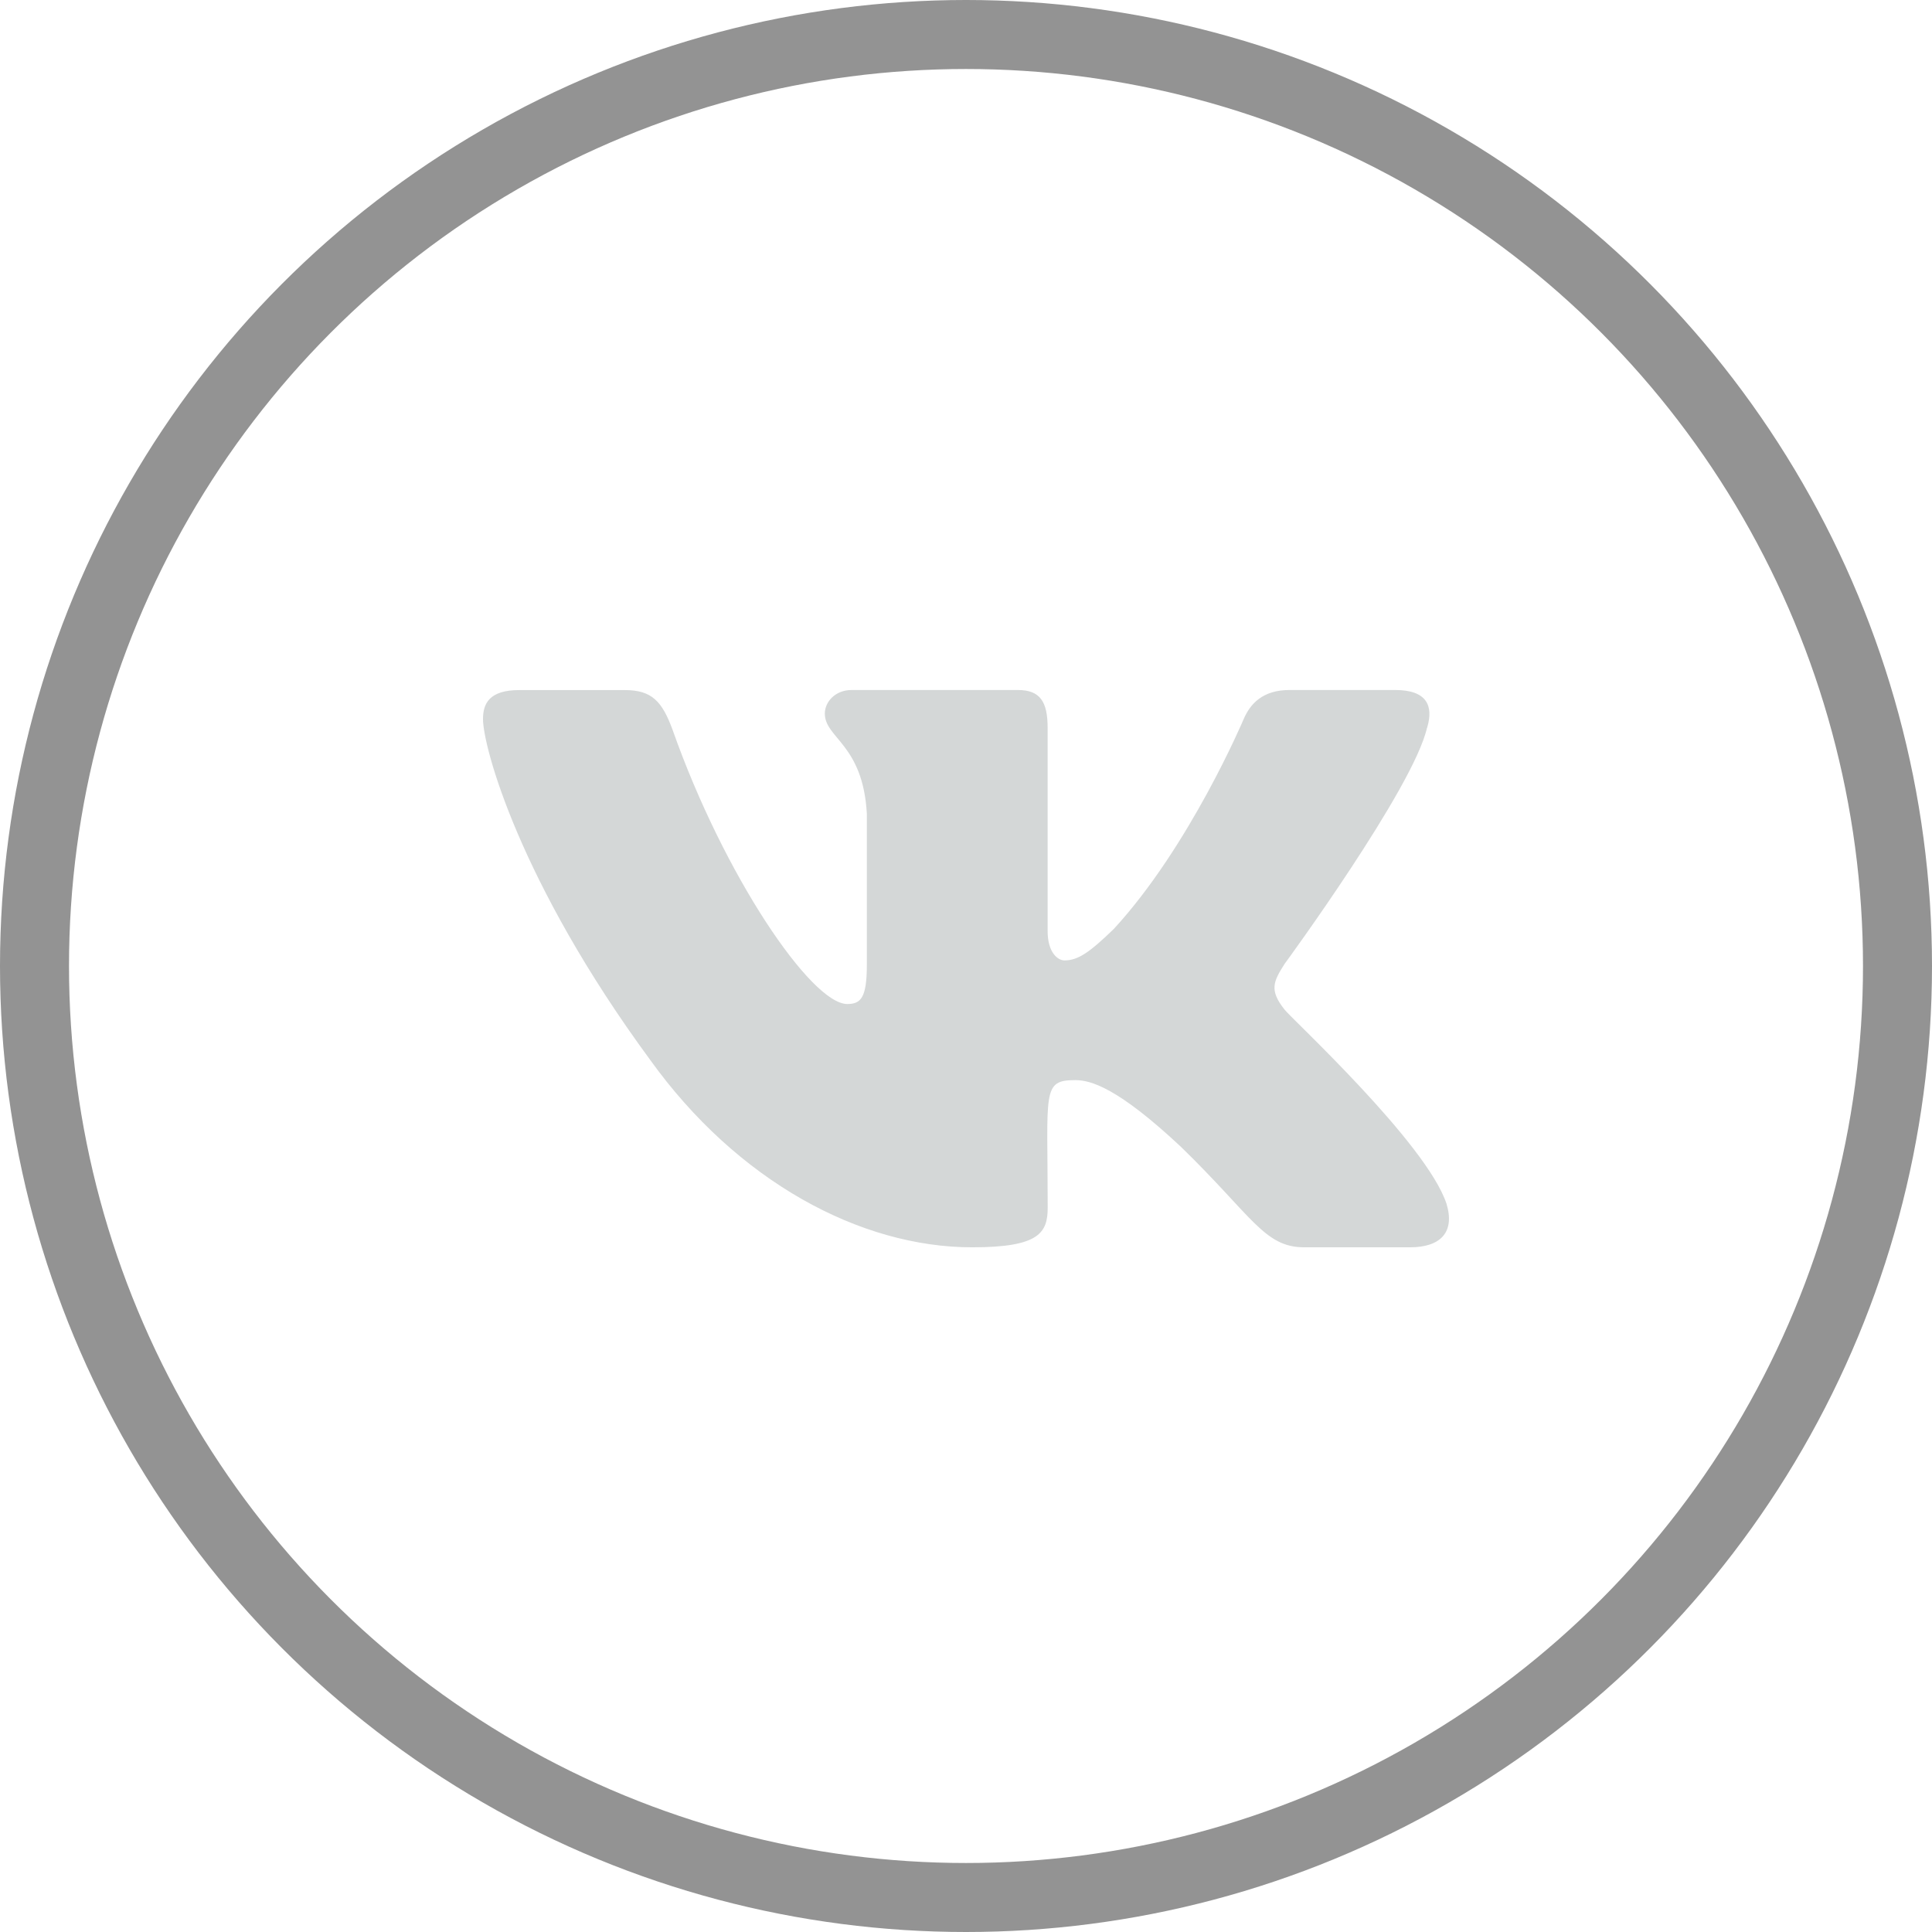
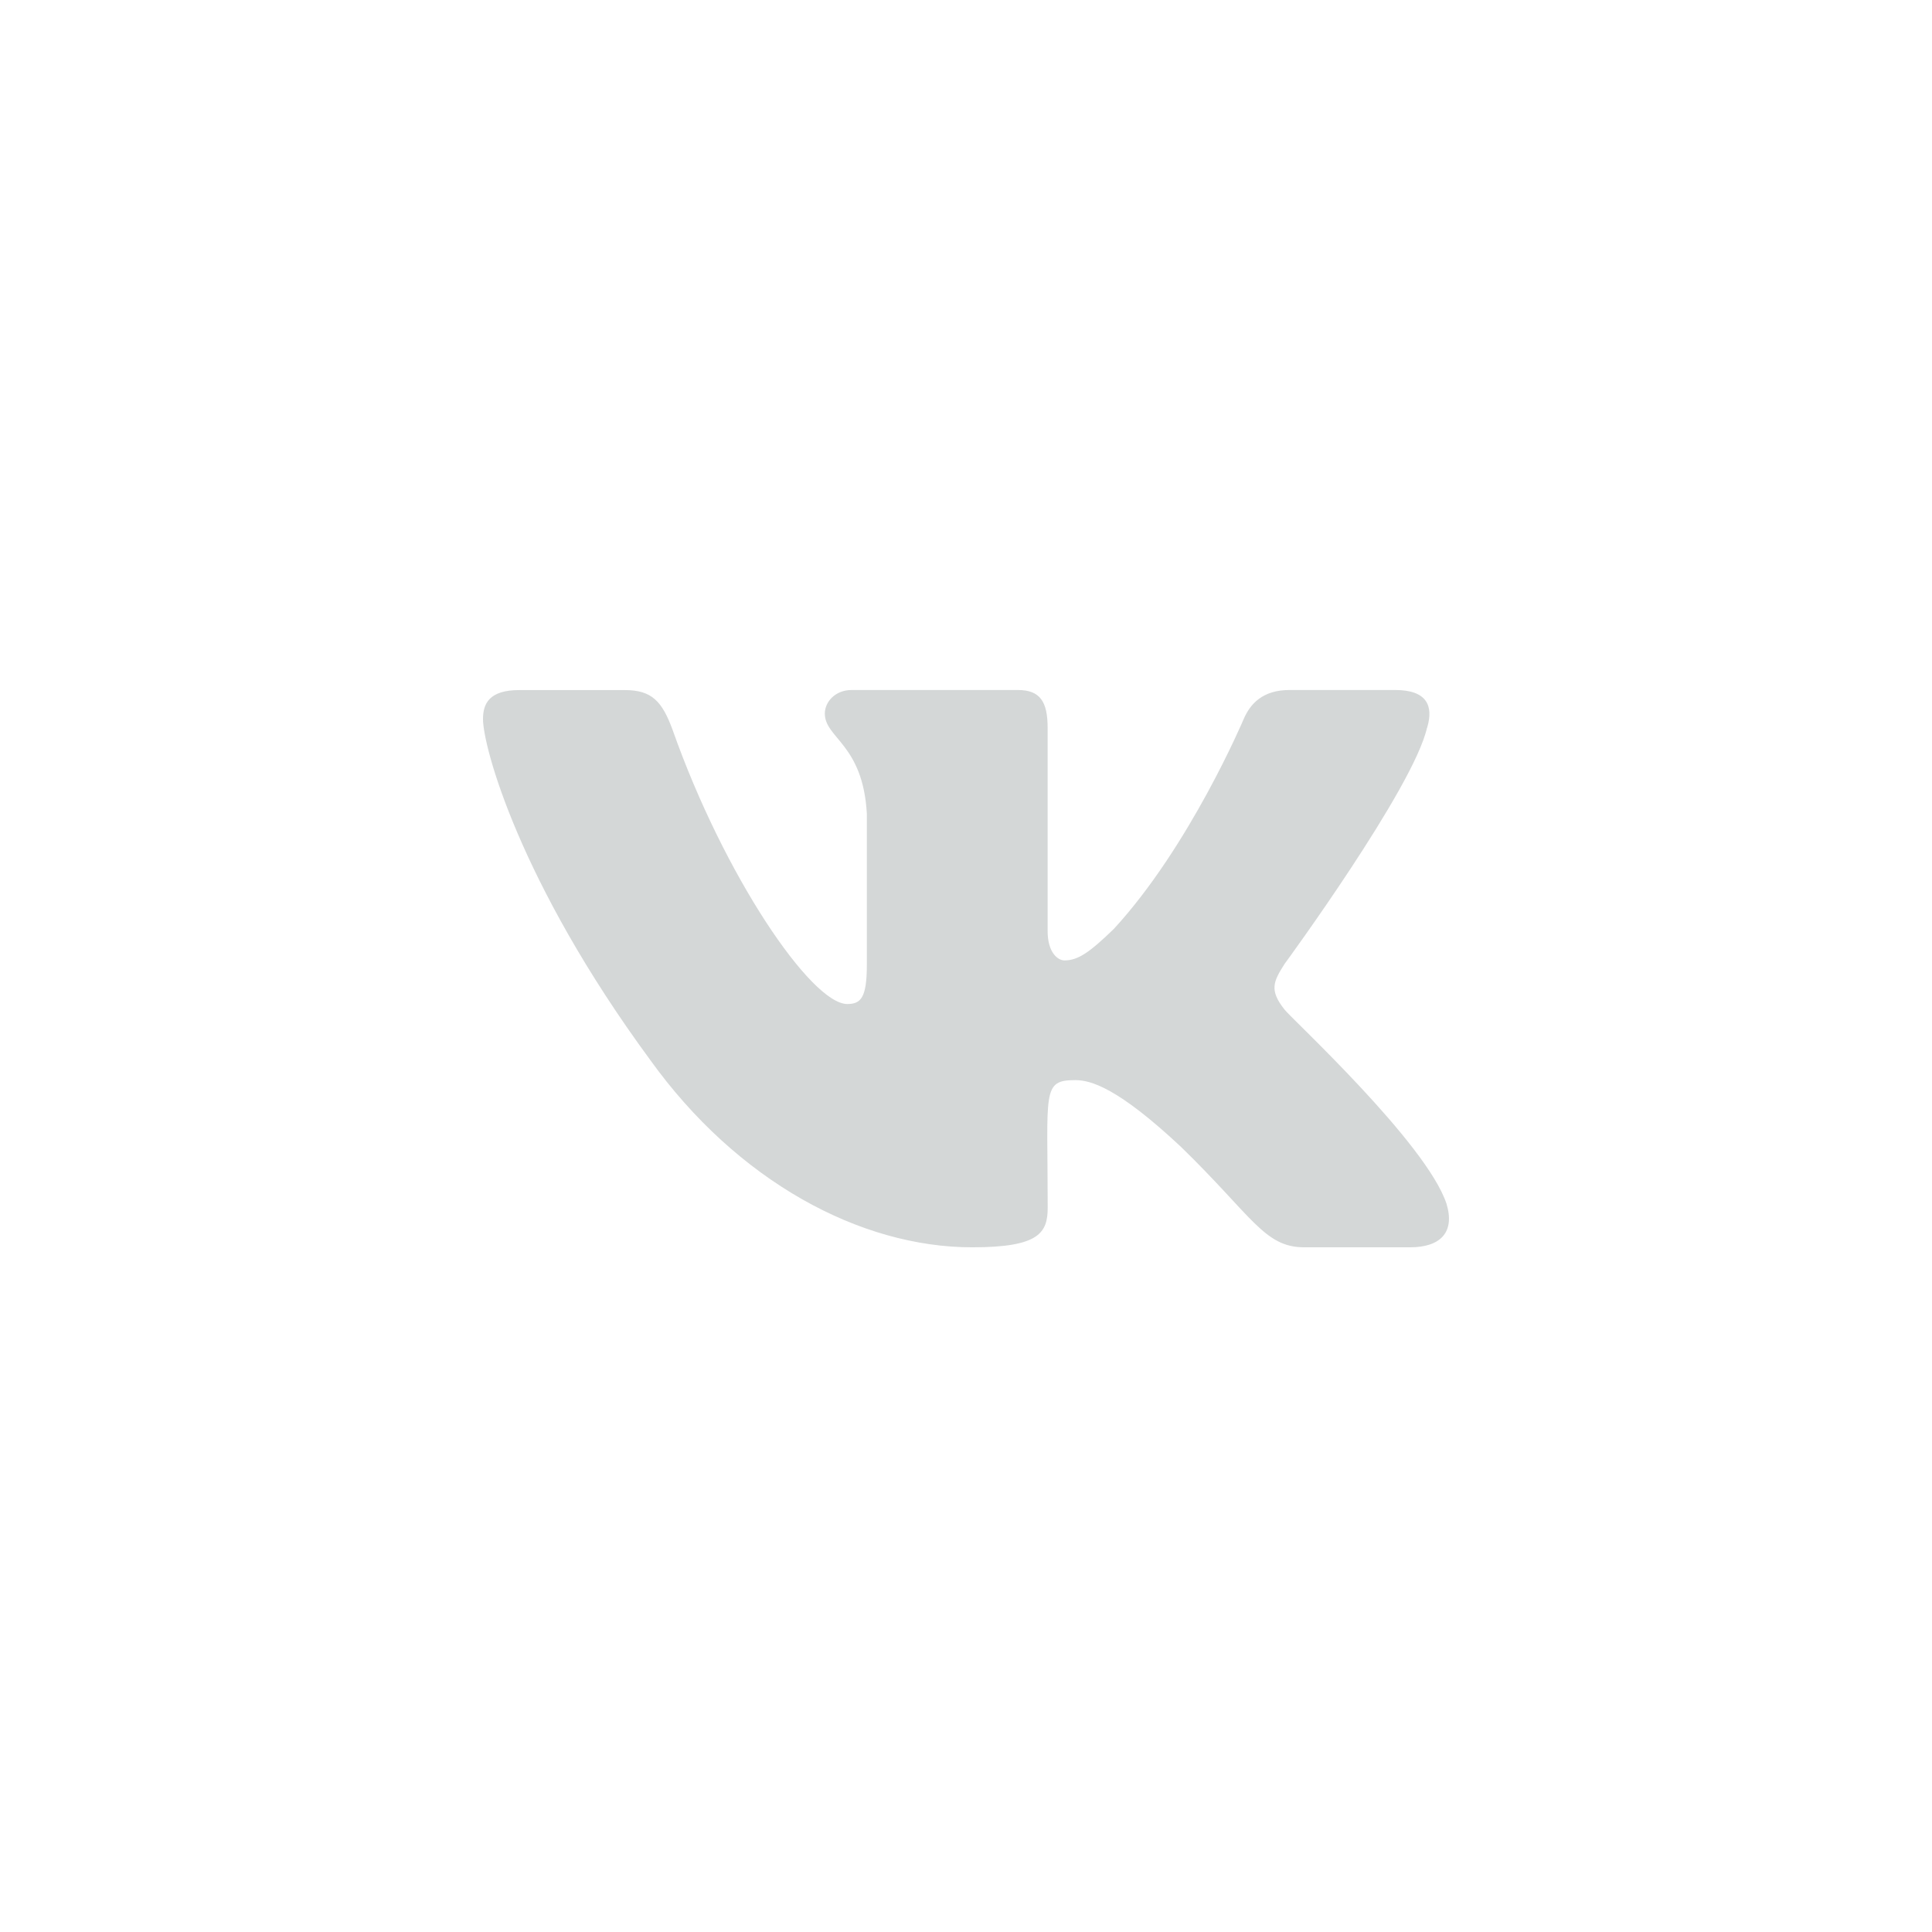
<svg xmlns="http://www.w3.org/2000/svg" width="28" height="28" viewBox="0 0 28 28" fill="none">
-   <circle cx="14" cy="14" r="13.5" stroke="#939393" />
  <path d="M18.617 14.632C18.391 14.349 18.456 14.223 18.617 13.97C18.62 13.967 20.489 11.414 20.681 10.548L20.683 10.547C20.778 10.232 20.683 10 20.22 10H18.689C18.3 10 18.12 10.199 18.024 10.422C18.024 10.422 17.244 12.267 16.142 13.463C15.786 13.808 15.621 13.919 15.427 13.919C15.332 13.919 15.183 13.808 15.183 13.493V10.547C15.183 10.169 15.074 10 14.751 10H12.344C12.1 10 11.954 10.177 11.954 10.341C11.954 10.7 12.506 10.782 12.563 11.792V13.982C12.563 14.463 12.475 14.551 12.279 14.551C11.759 14.551 10.496 12.698 9.748 10.578C9.597 10.167 9.449 10.001 9.056 10.001H7.525C7.088 10.001 7 10.2 7 10.422C7 10.816 7.52 12.772 9.42 15.357C10.686 17.121 12.468 18.077 14.09 18.077C15.065 18.077 15.184 17.865 15.184 17.499C15.184 15.814 15.096 15.654 15.584 15.654C15.81 15.654 16.2 15.765 17.11 16.616C18.15 17.625 18.321 18.077 18.903 18.077H20.434C20.87 18.077 21.091 17.865 20.964 17.446C20.673 16.565 18.706 14.753 18.617 14.632Z" fill="#D4D7D7" />
</svg>